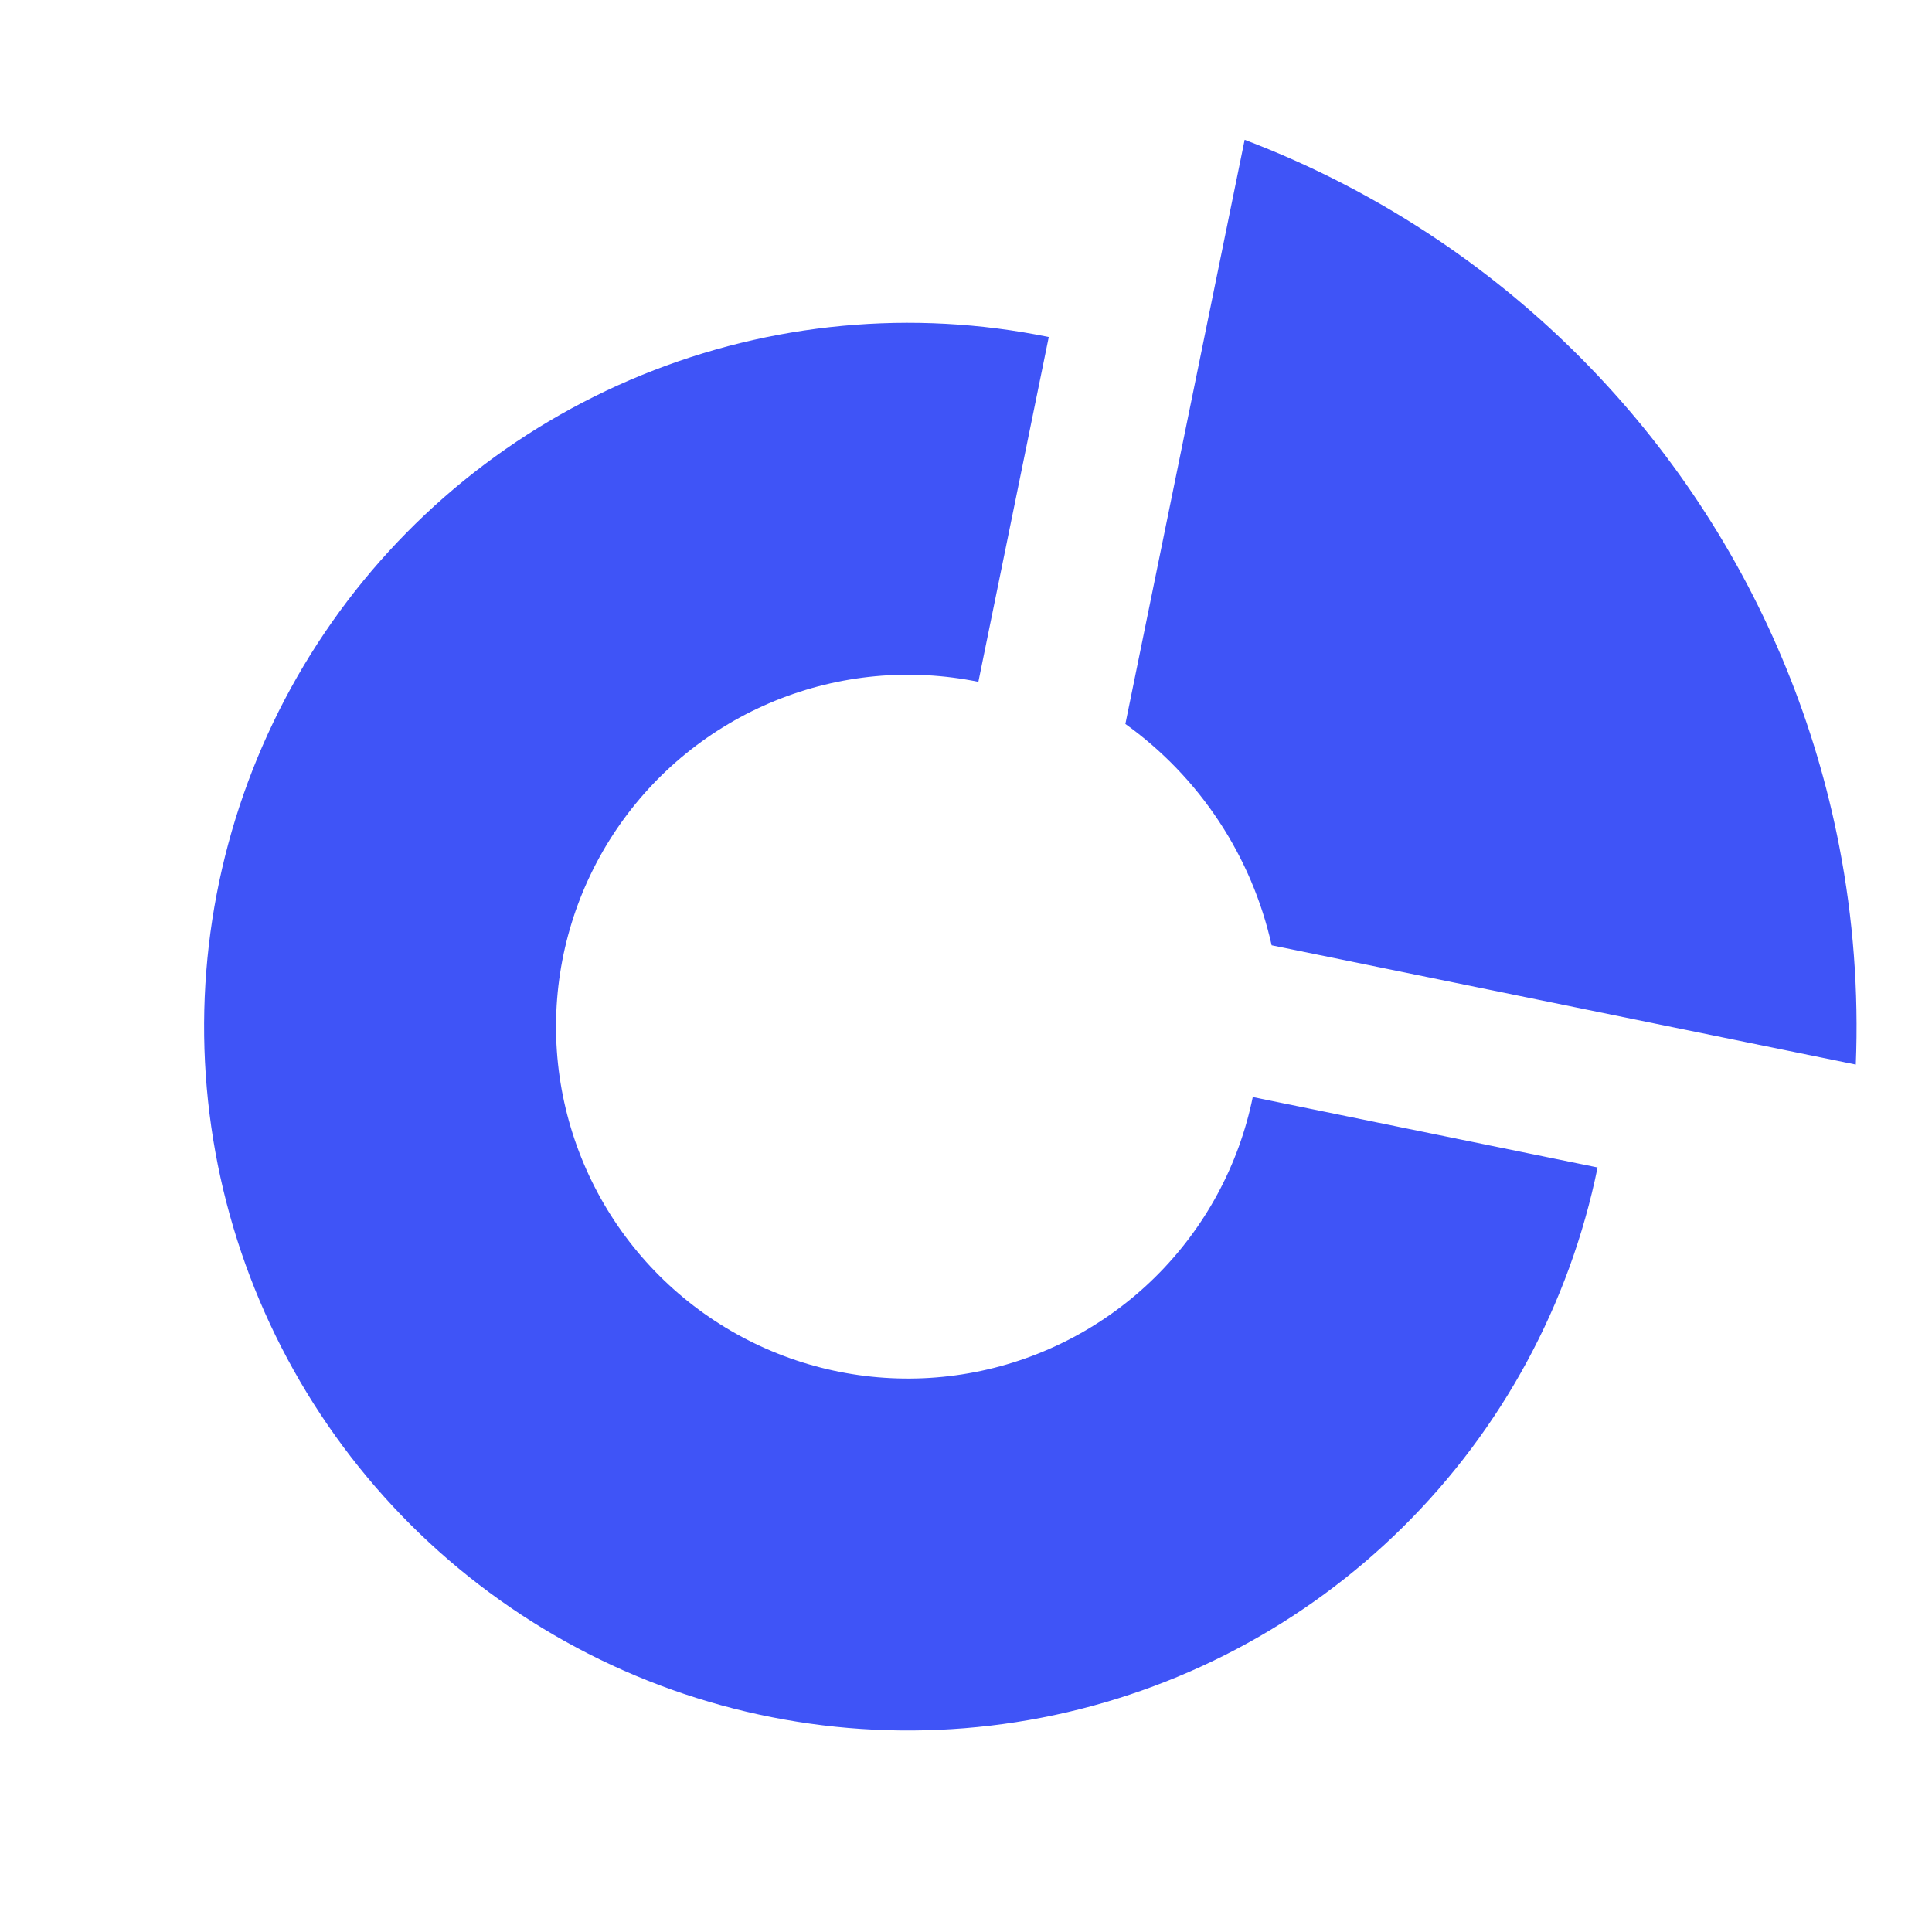
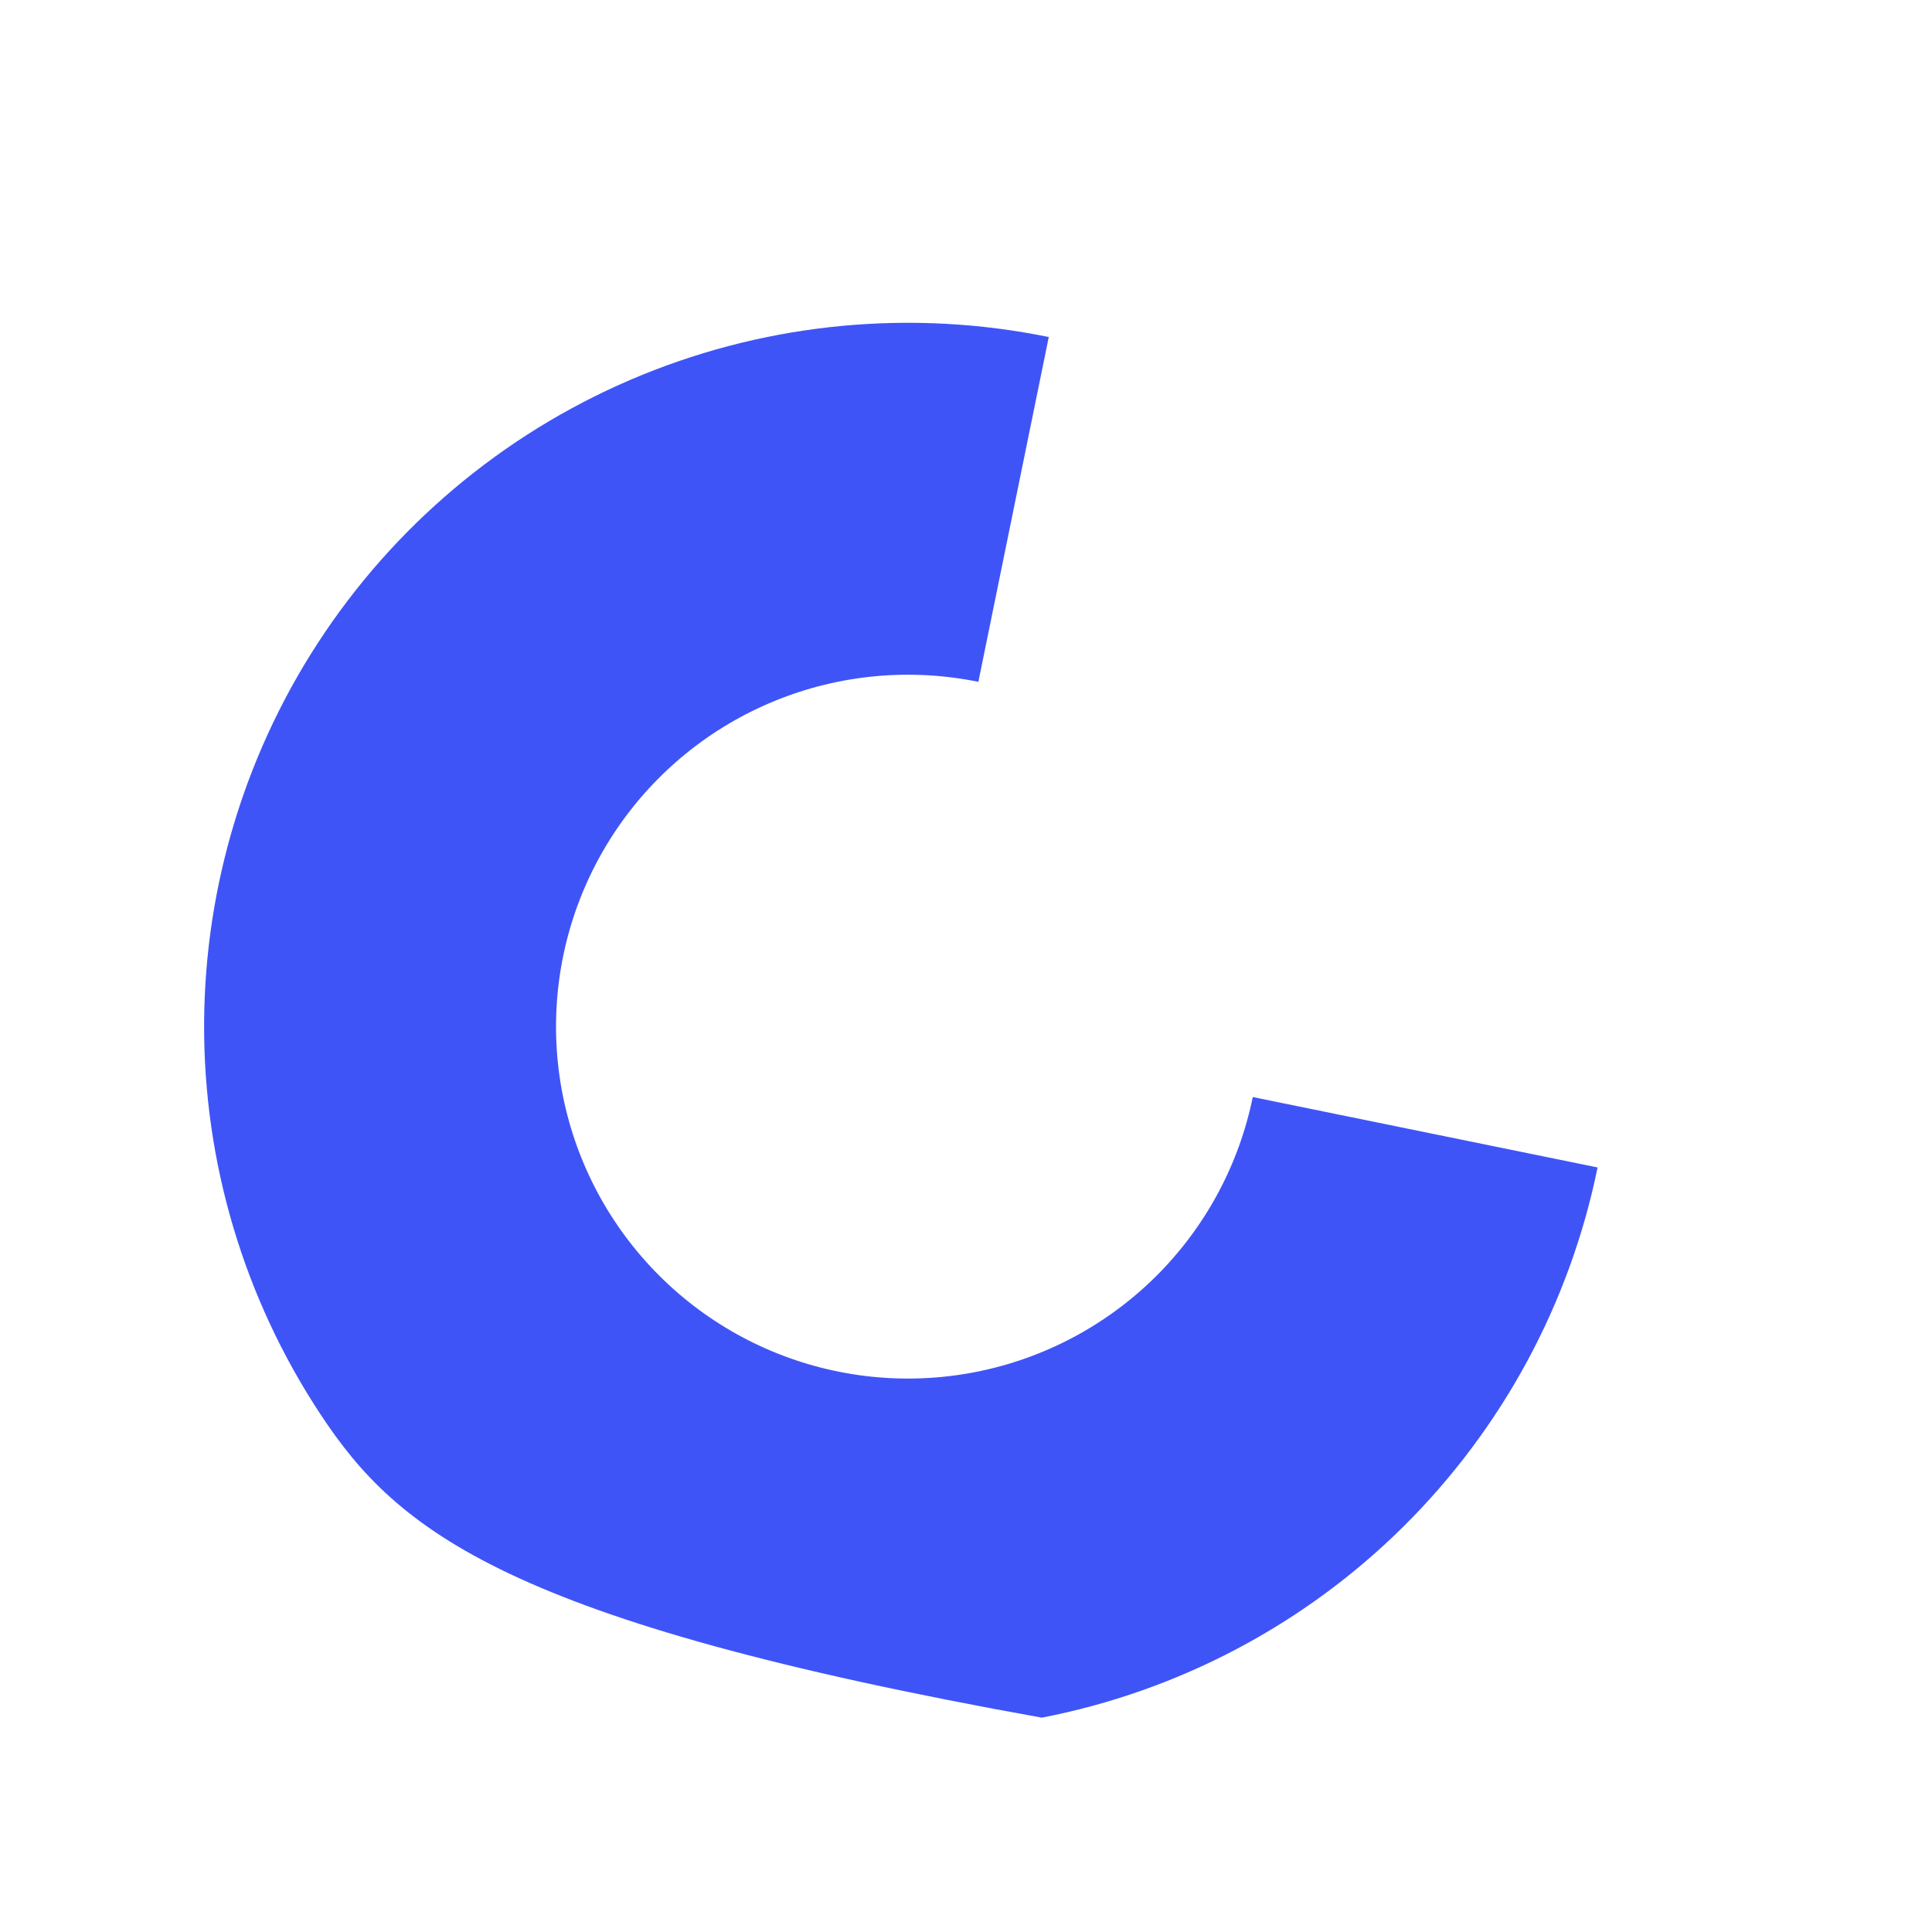
<svg xmlns="http://www.w3.org/2000/svg" width="1000" height="1000" viewBox="0 0 1000 1000" fill="none">
-   <path d="M826.903 604.274C812.488 674.871 777.462 739.609 726.254 790.3C675.046 840.991 609.957 875.358 539.217 889.057C468.477 902.756 395.264 895.17 328.835 867.259C262.407 839.348 205.746 792.365 166.019 732.252C126.293 672.139 105.283 601.596 105.649 529.543C106.014 457.49 127.737 387.163 168.072 327.456C208.406 267.749 265.54 221.343 332.248 194.107C398.956 166.871 472.243 160.028 542.84 174.443L506.398 352.916C471.099 345.709 434.456 349.13 401.102 362.748C367.748 376.366 339.181 399.569 319.014 429.423C298.847 459.276 287.985 494.44 287.802 530.466C287.62 566.493 298.124 601.764 317.988 631.821C337.851 661.877 366.181 685.369 399.396 699.324C432.61 713.28 469.217 717.073 504.587 710.223C539.957 703.374 572.501 686.19 598.105 660.845C623.709 635.499 641.222 603.13 648.429 567.832L826.903 604.274Z" fill="#3F54F7" />
-   <path fill-rule="evenodd" clip-rule="evenodd" d="M644.23 72.355C679.575 85.774 713.335 103.261 744.809 124.524C798.239 160.618 844.037 206.882 879.588 260.676C915.138 314.469 939.745 374.738 952.004 438.041C959.225 475.332 962.078 513.245 960.566 551.021L658.205 489.282C653.086 466.398 643.834 444.623 630.888 425.034C617.942 405.445 601.537 388.397 582.491 374.717L644.23 72.355Z" fill="#3F54F7" />
+   <path d="M826.903 604.274C812.488 674.871 777.462 739.609 726.254 790.3C675.046 840.991 609.957 875.358 539.217 889.057C262.407 839.348 205.746 792.365 166.019 732.252C126.293 672.139 105.283 601.596 105.649 529.543C106.014 457.49 127.737 387.163 168.072 327.456C208.406 267.749 265.54 221.343 332.248 194.107C398.956 166.871 472.243 160.028 542.84 174.443L506.398 352.916C471.099 345.709 434.456 349.13 401.102 362.748C367.748 376.366 339.181 399.569 319.014 429.423C298.847 459.276 287.985 494.44 287.802 530.466C287.62 566.493 298.124 601.764 317.988 631.821C337.851 661.877 366.181 685.369 399.396 699.324C432.61 713.28 469.217 717.073 504.587 710.223C539.957 703.374 572.501 686.19 598.105 660.845C623.709 635.499 641.222 603.13 648.429 567.832L826.903 604.274Z" fill="#3F54F7" />
</svg>